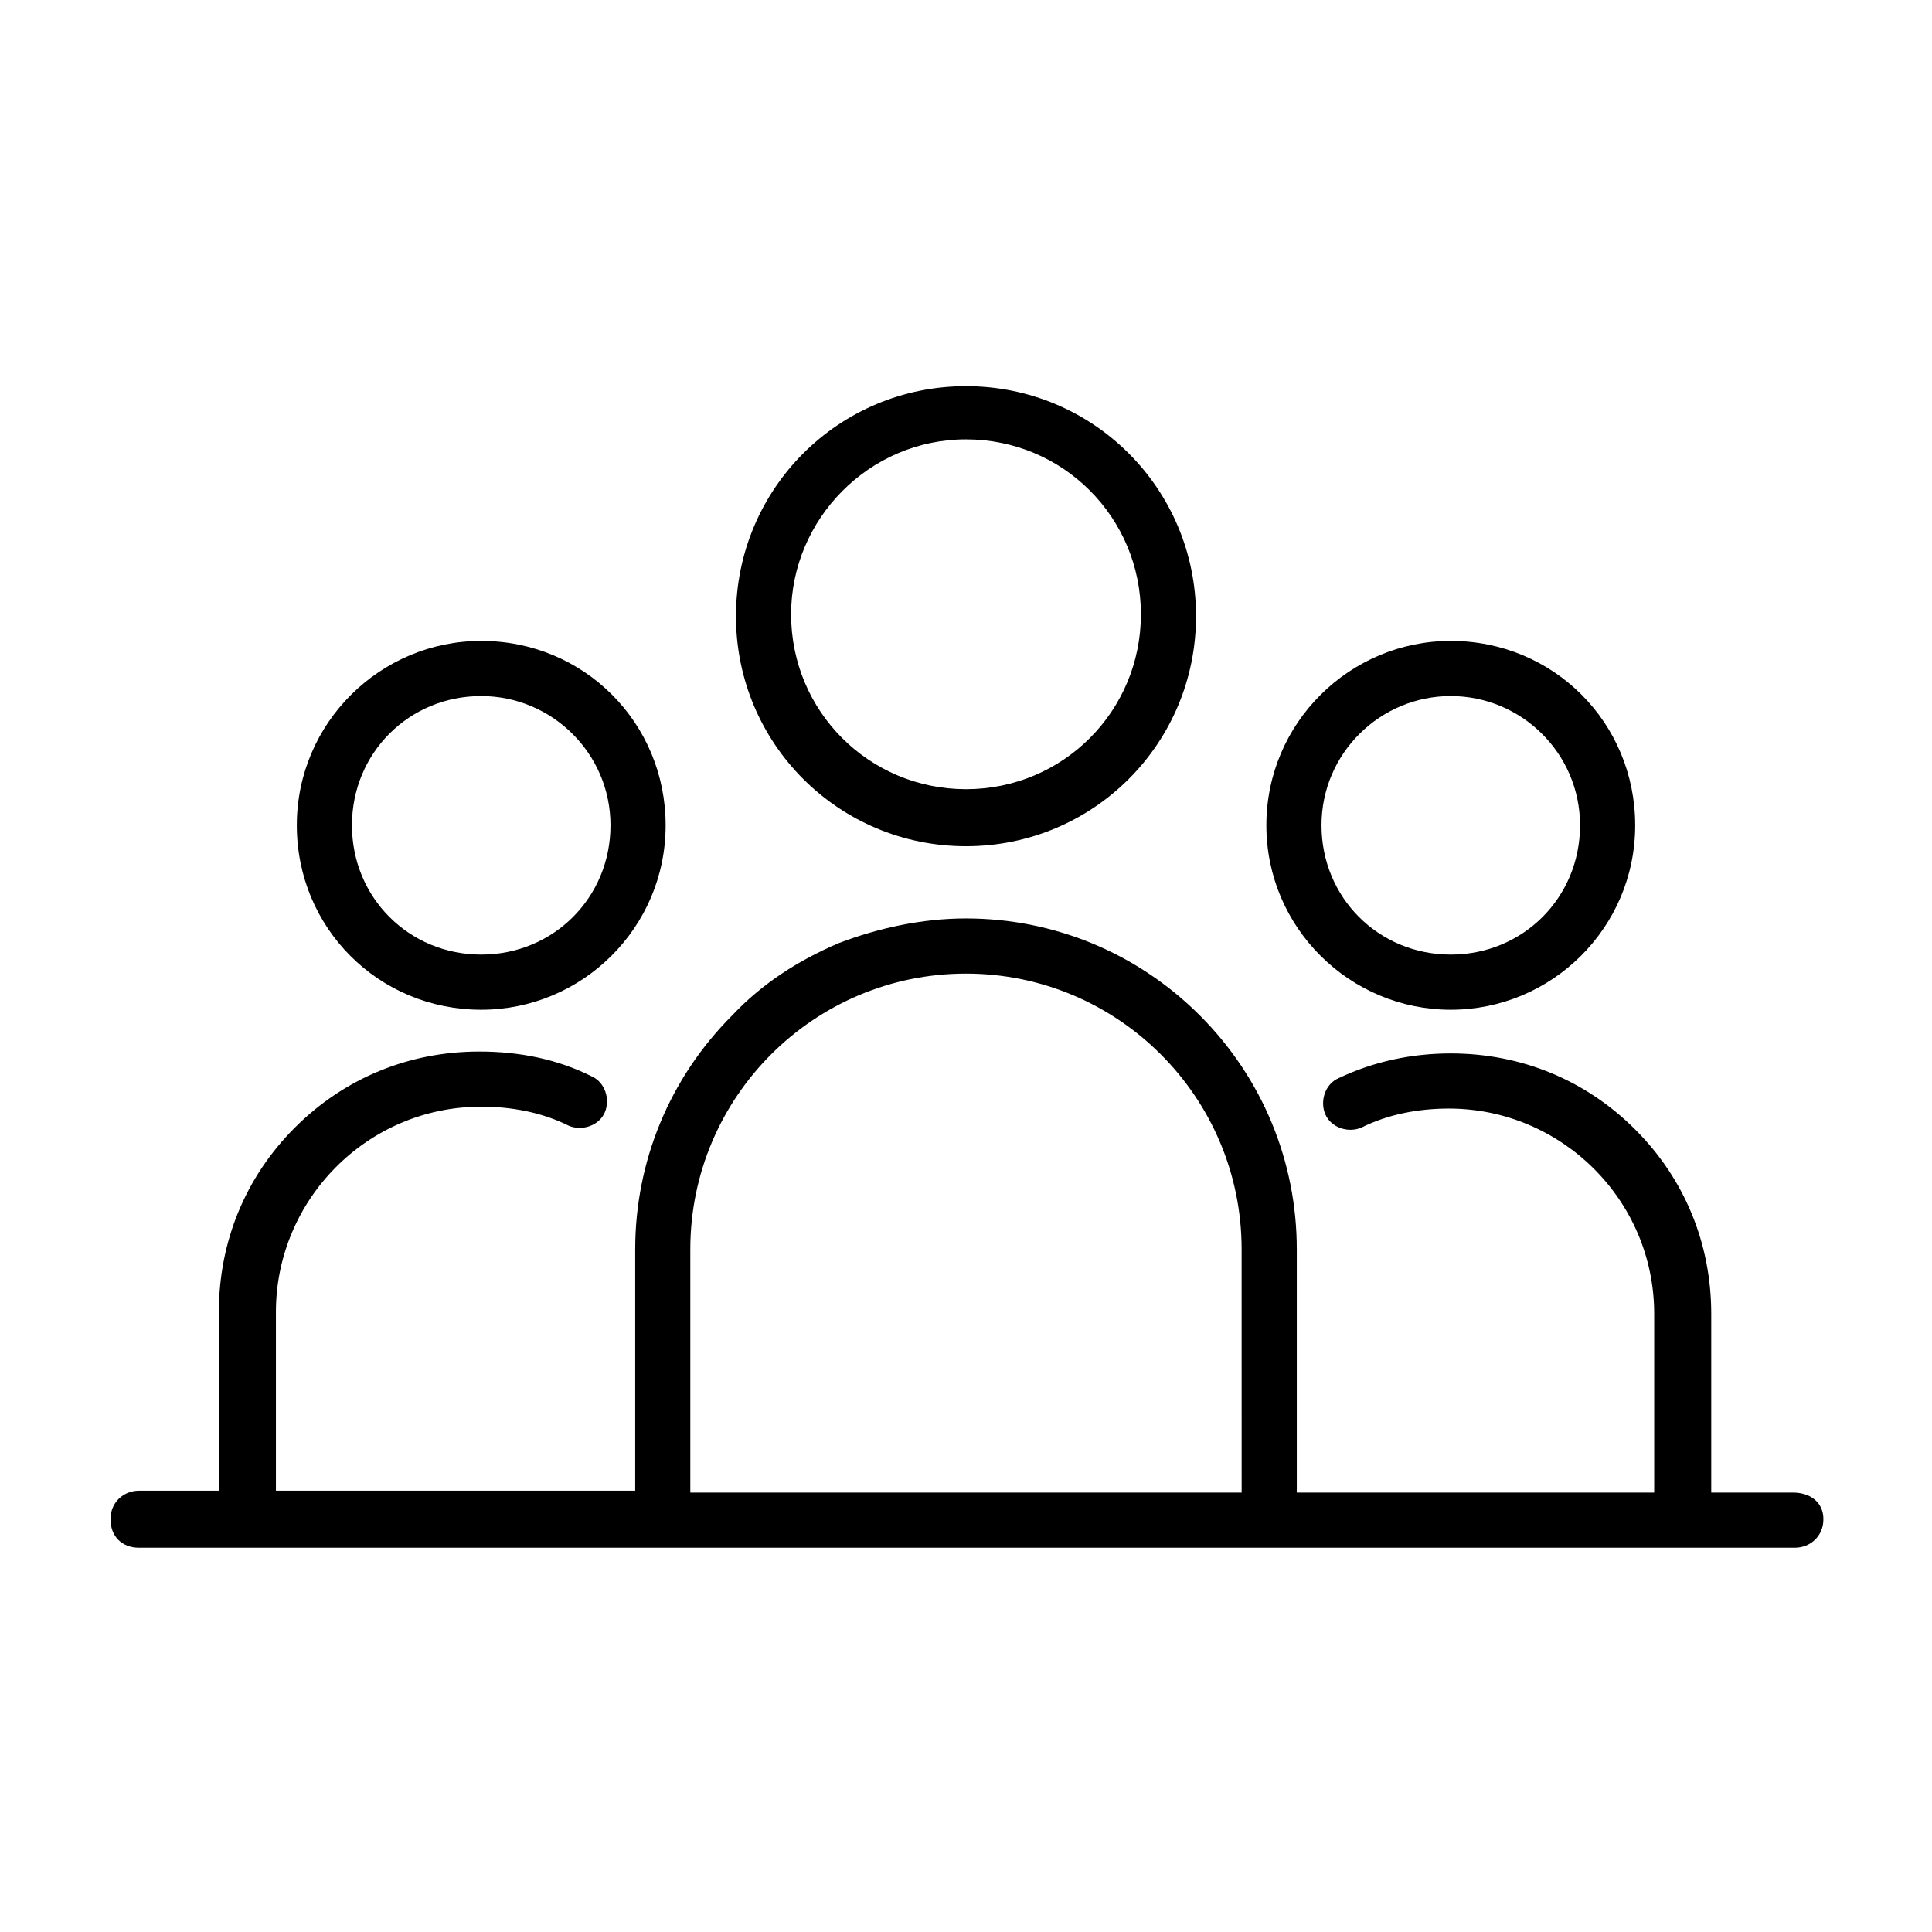
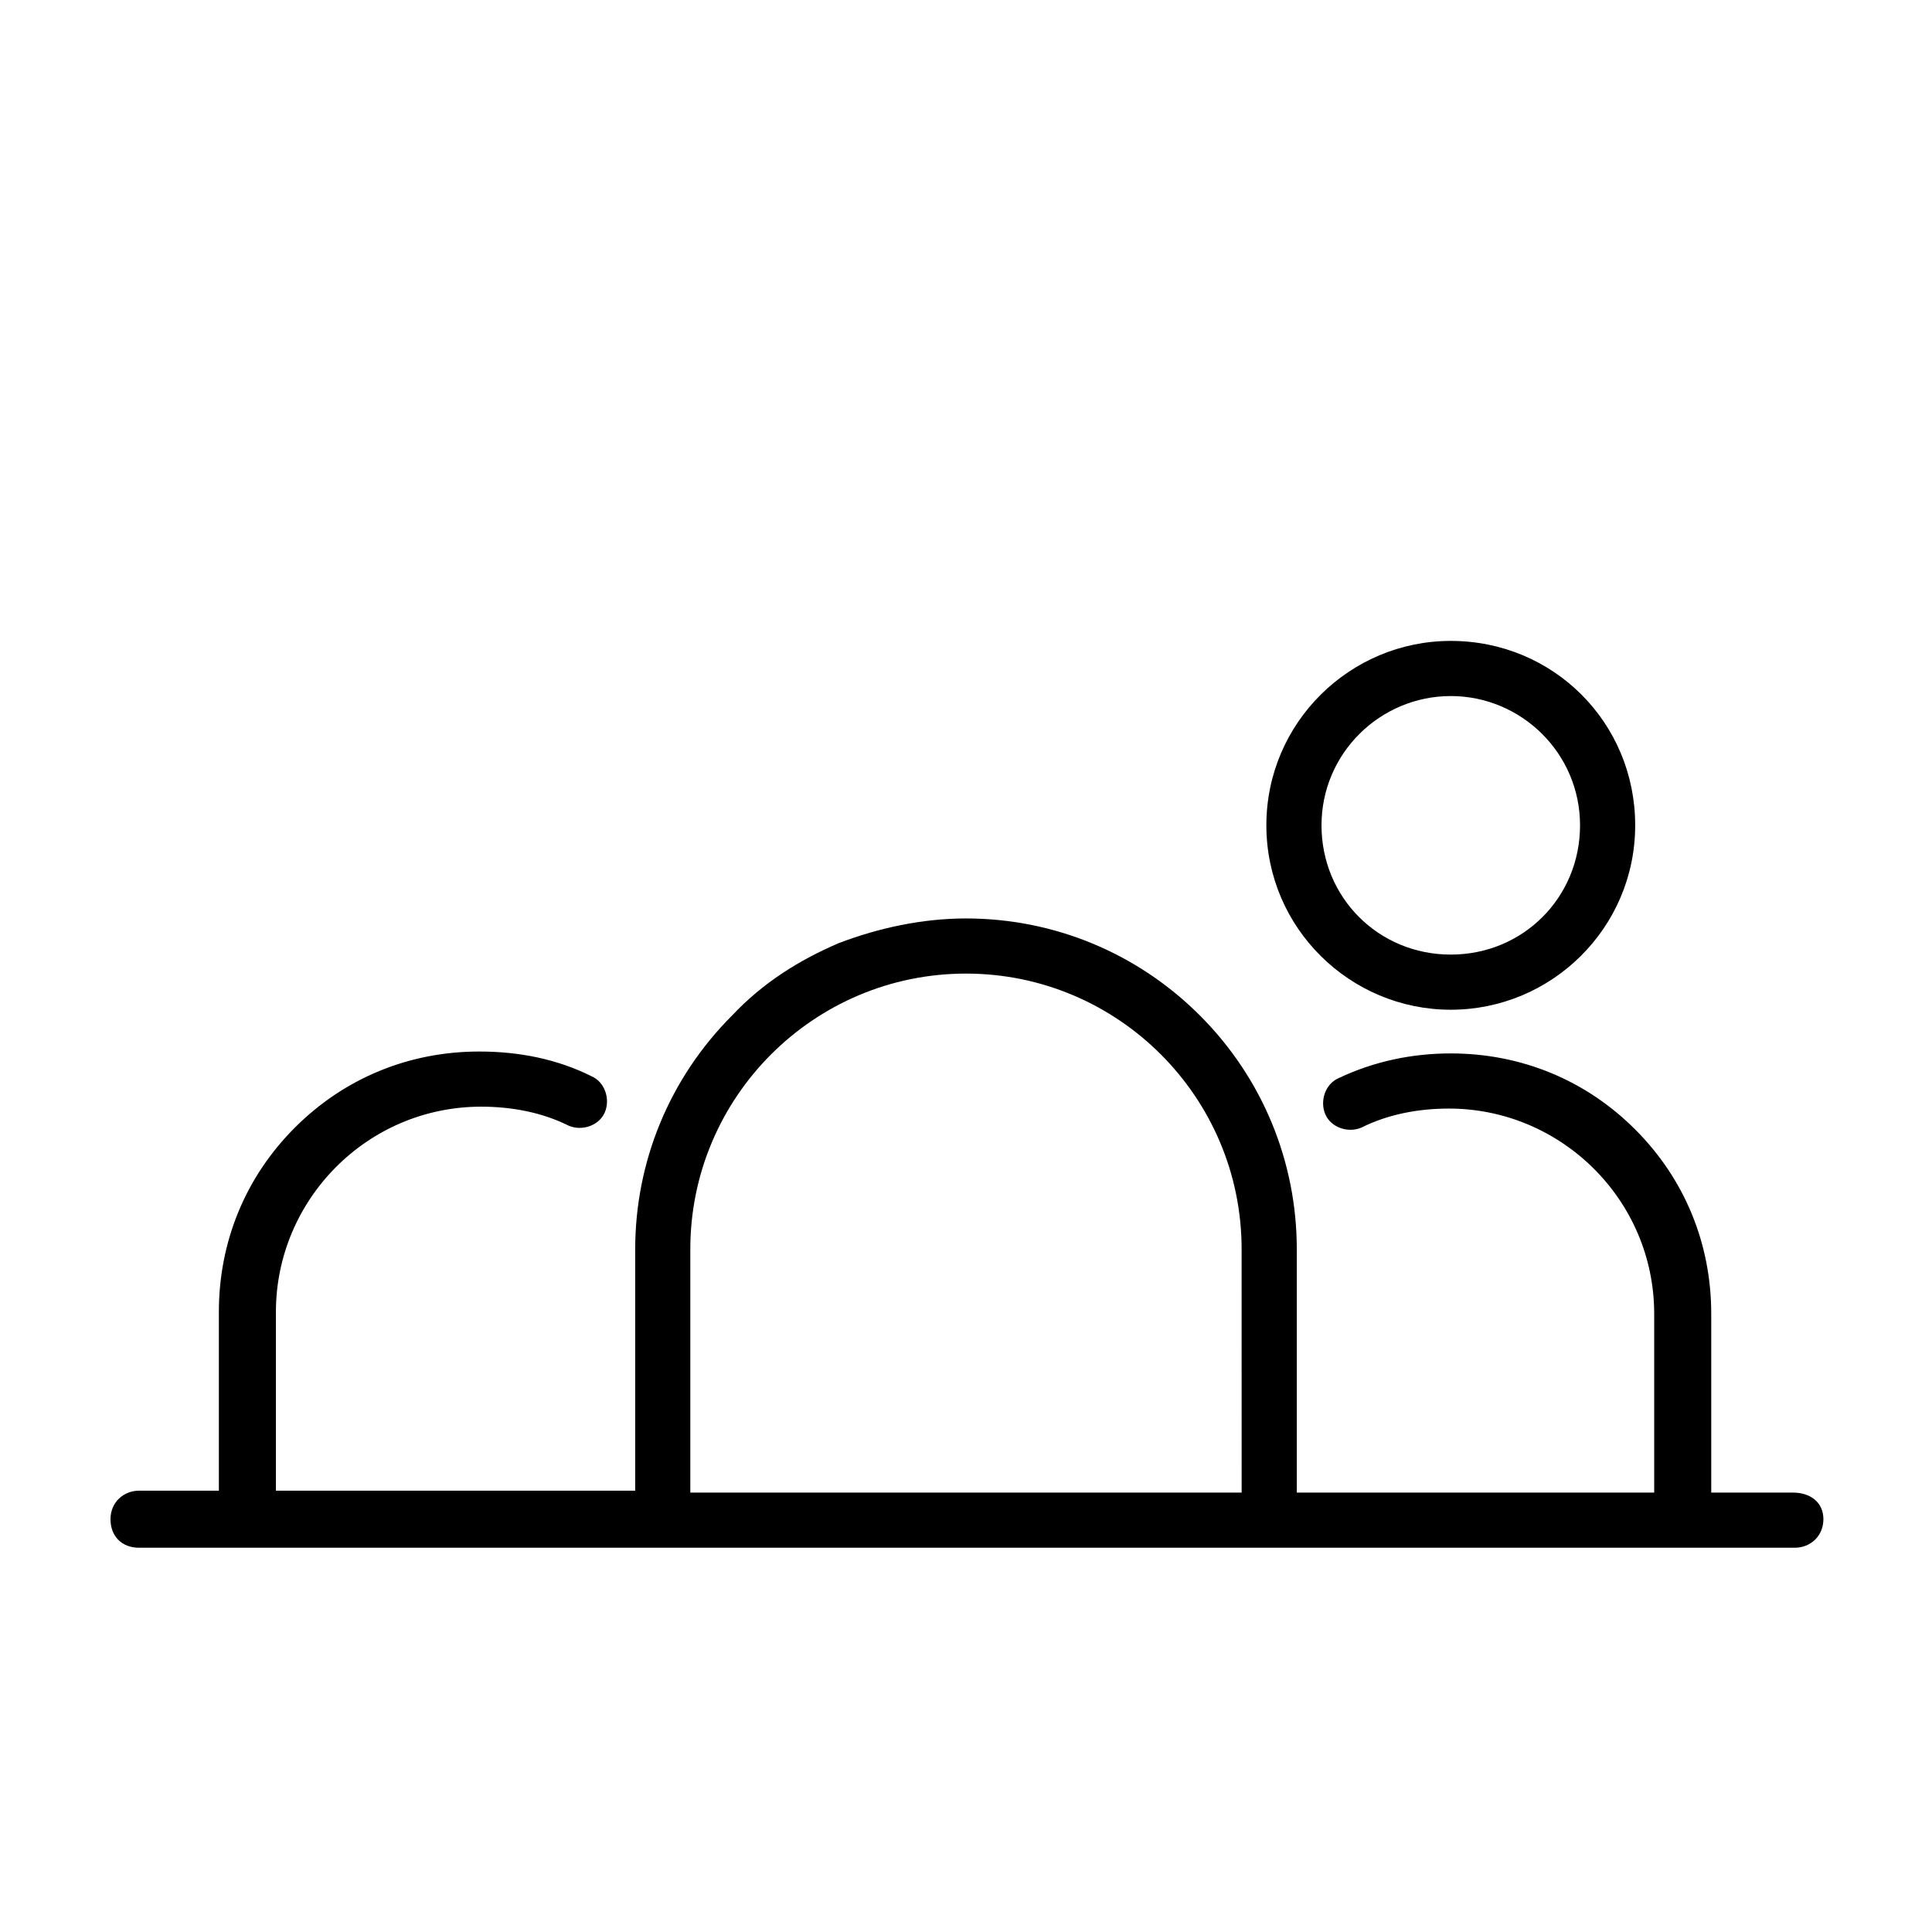
<svg xmlns="http://www.w3.org/2000/svg" fill="#000000" width="800px" height="800px" version="1.1" viewBox="144 144 512 512">
  <g>
    <path d="m619.16 539.55h-21.664v-47.359c0-18.641-7.055-35.77-20.152-48.871-13.098-13.098-30.23-20.152-48.871-20.152-10.078 0-20.152 2.016-29.727 6.551-3.527 1.512-5.039 6.047-3.527 9.574 1.512 3.527 6.047 5.039 9.574 3.527 7.055-3.527 15.113-5.039 23.176-5.039 29.727 0 54.41 24.184 54.41 54.41v47.359h-94.715v-64.488c0-23.176-9.07-45.344-25.695-61.969s-38.793-25.695-61.969-25.695c-11.586 0-23.176 2.519-33.754 6.551-10.578 4.535-20.152 10.578-28.215 19.145-16.625 16.625-25.695 38.793-25.695 61.969v63.984h-95.215v-47.359c0-29.727 24.184-54.41 54.41-54.41 8.062 0 16.121 1.512 23.176 5.039 3.527 1.512 8.062 0 9.574-3.527 1.512-3.527 0-8.062-3.527-9.574-9.07-4.535-19.145-6.551-29.727-6.551-18.641 0-35.77 7.055-48.871 20.152-13.098 13.098-20.152 30.23-20.152 48.871v47.359h-21.16c-4.031 0-7.559 3.023-7.559 7.559s3.023 7.559 7.559 7.559h438.82c4.031 0 7.559-3.023 7.559-7.559s-3.523-7.055-8.059-7.055zm-146.11 0h-146.11v-64.488c0-40.305 32.746-73.051 73.051-73.051 40.305 0 73.051 32.746 73.051 73.051z" />
-     <path d="m400 368.26c33.754 0 60.961-27.207 60.961-60.961s-27.207-60.961-60.961-60.961-60.961 27.207-60.961 60.961c0 33.758 27.203 60.961 60.961 60.961zm0-107.82c25.695 0 46.352 20.656 46.352 46.352 0 25.695-20.656 46.352-46.352 46.352s-46.352-20.656-46.352-46.352c0-25.191 20.656-46.352 46.352-46.352z" />
-     <path d="m271.53 411.59c26.703 0 48.871-21.664 48.871-48.871 0-27.207-21.664-48.871-48.871-48.871-26.703 0-48.871 21.664-48.871 48.871 0 27.207 21.664 48.871 48.871 48.871zm0-83.129c18.641 0 34.258 15.113 34.258 34.258 0 19.145-15.113 34.258-34.258 34.258-19.145 0-34.258-15.113-34.258-34.258 0-19.145 15.113-34.258 34.258-34.258z" />
    <path d="m528.47 411.59c26.703 0 48.871-21.664 48.871-48.871 0-27.207-21.664-48.871-48.871-48.871-26.703 0-48.871 21.664-48.871 48.871 0.004 27.207 22.172 48.871 48.871 48.871zm0-83.129c18.641 0 34.258 15.113 34.258 34.258 0 19.145-15.113 34.258-34.258 34.258s-34.258-15.113-34.258-34.258c0-19.145 15.617-34.258 34.258-34.258z" />
  </g>
</svg>